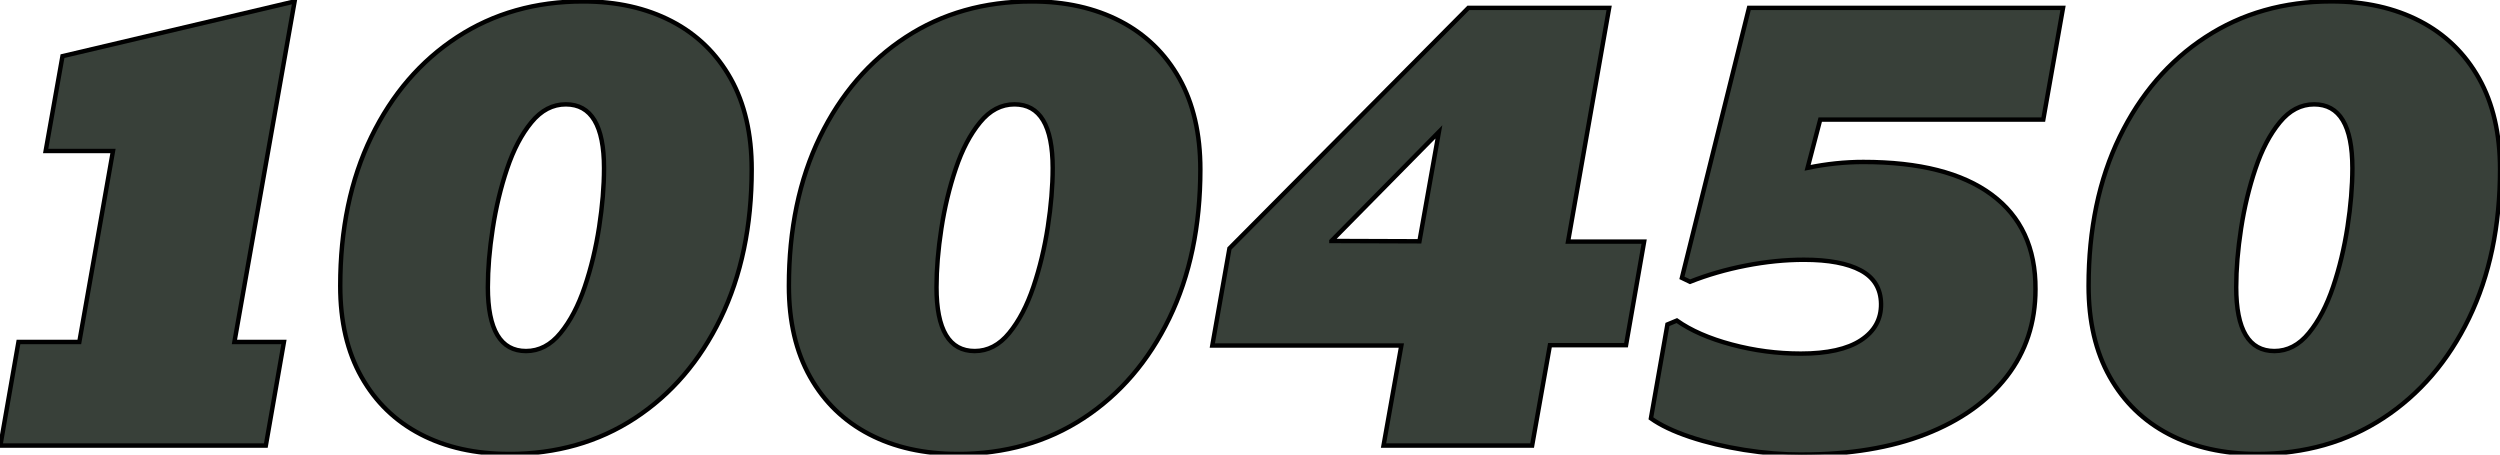
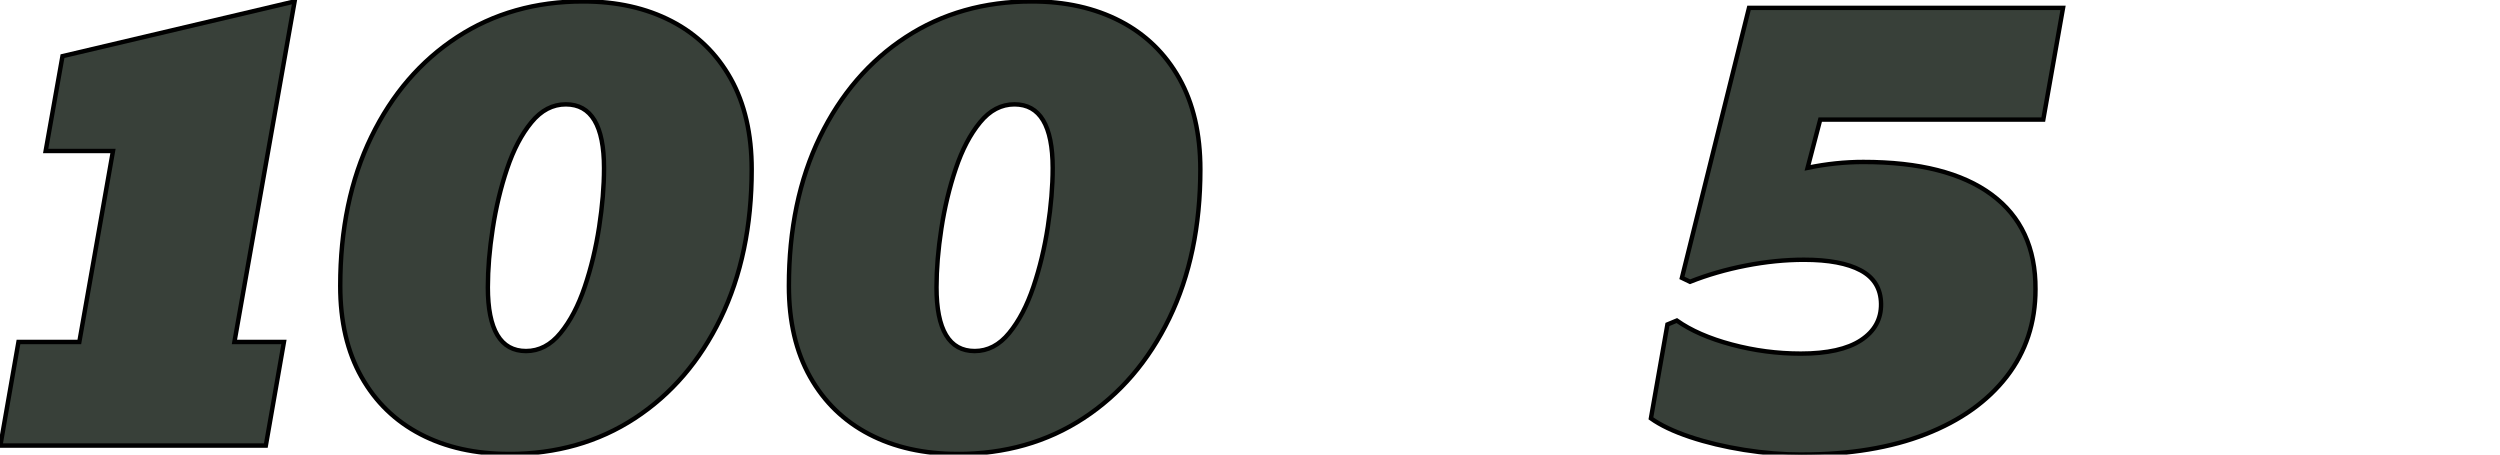
<svg xmlns="http://www.w3.org/2000/svg" id="Layer_1" viewBox="0 0 564.46 102.64">
  <defs>
    <style>.cls-1{fill:#384039;stroke:#000;stroke-miterlimit:10;}</style>
  </defs>
  <g>
    <path class="cls-1" d="M.08,100.6l4.09-23.39h13.74l7.6-43.12H10.31l3.8-21.41L66.52,.32l-13.59,76.89h11.18l-4.09,23.39H.08Z" />
    <path class="cls-1" d="M114.9,102.5c-7.6,0-14.25-1.49-19.95-4.46-5.7-2.97-10.15-7.28-13.34-12.94-3.19-5.65-4.79-12.5-4.79-20.54,0-12.81,2.34-24.03,7.02-33.66,4.68-9.62,11.13-17.13,19.37-22.51C111.44,3.01,120.92,.32,131.64,.32c7.6,0,14.26,1.49,19.99,4.46,5.72,2.97,10.17,7.29,13.34,12.94,3.17,5.65,4.75,12.5,4.75,20.54,0,12.77-2.34,23.97-7.02,33.62s-11.13,17.16-19.37,22.55c-8.24,5.38-17.71,8.08-28.43,8.08Zm3.87-23.24c2.97,0,5.57-1.35,7.78-4.06,2.22-2.7,4.04-6.19,5.48-10.45,1.44-4.26,2.52-8.77,3.25-13.52s1.1-9.17,1.1-13.27c0-9.6-2.88-14.4-8.62-14.4-2.97,0-5.57,1.35-7.78,4.06-2.22,2.7-4.05,6.19-5.48,10.45-1.44,4.26-2.52,8.77-3.25,13.52s-1.1,9.17-1.1,13.27c0,9.6,2.87,14.4,8.62,14.4Z" />
    <path class="cls-1" d="M216.2,102.5c-7.6,0-14.25-1.49-19.95-4.46-5.7-2.97-10.15-7.28-13.34-12.94-3.19-5.65-4.79-12.5-4.79-20.54,0-12.81,2.34-24.03,7.02-33.66,4.68-9.62,11.13-17.13,19.37-22.51C212.74,3.01,222.22,.32,232.94,.32c7.6,0,14.26,1.49,19.99,4.46,5.72,2.97,10.17,7.29,13.34,12.94,3.17,5.65,4.75,12.5,4.75,20.54,0,12.77-2.34,23.97-7.02,33.62s-11.13,17.16-19.37,22.55c-8.24,5.38-17.71,8.08-28.43,8.08Zm3.87-23.24c2.97,0,5.57-1.35,7.78-4.06,2.22-2.7,4.04-6.19,5.48-10.45,1.44-4.26,2.52-8.77,3.25-13.52s1.1-9.17,1.1-13.27c0-9.6-2.88-14.4-8.62-14.4-2.97,0-5.57,1.35-7.78,4.06-2.22,2.7-4.05,6.19-5.48,10.45-1.44,4.26-2.52,8.77-3.25,13.52s-1.1,9.17-1.1,13.27c0,9.6,2.87,14.4,8.62,14.4Z" />
  </g>
-   <path class="cls-1" d="M312.38,100.6l4.02-22.58h-42.68l3.87-21.93L331.53,1.78h31.79l-9.28,52.77h17.18l-4.09,23.39h-17.18l-4.02,22.66h-33.55Zm-11.77-46.19l19.88,.07,4.39-24.7-24.27,24.63Z" />
  <g>
    <path class="cls-1" d="M406.96,102.64c-4.34,0-8.72-.35-13.16-1.06-4.43-.71-8.5-1.68-12.21-2.92-3.7-1.24-6.65-2.64-8.84-4.2l3.73-21.2,2.12-.88c3.17,2.24,7.3,4.05,12.39,5.41,5.09,1.36,10.29,2.05,15.6,2.05,5.99,0,10.52-1.01,13.59-3.03,3.07-2.02,4.58-4.76,4.53-8.22-.05-3.41-1.57-5.92-4.57-7.53s-7.27-2.41-12.83-2.41c-4.24,0-8.61,.44-13.12,1.32-4.51,.88-8.71,2.1-12.61,3.65l-1.83-.88L394.9,1.78h70.9l-4.46,25.22h-50.36l-2.85,10.89c4.24-.88,8.43-1.32,12.57-1.32,12.67,0,22.33,2.46,28.98,7.38,6.65,4.92,9.95,12.04,9.9,21.34,0,7.55-2.17,14.13-6.5,19.73-4.34,5.6-10.44,9.94-18.31,13.01-7.87,3.07-17.14,4.6-27.81,4.6Z" />
-     <path class="cls-1" d="M509.65,102.5c-7.6,0-14.25-1.49-19.95-4.46s-10.15-7.28-13.34-12.94c-3.19-5.65-4.79-12.5-4.79-20.54,0-12.81,2.34-24.03,7.02-33.66,4.68-9.62,11.13-17.13,19.37-22.51,8.23-5.38,17.71-8.08,28.43-8.08,7.6,0,14.26,1.49,19.99,4.46,5.72,2.97,10.17,7.29,13.34,12.94,3.17,5.65,4.75,12.5,4.75,20.54,0,12.77-2.34,23.97-7.02,33.62s-11.13,17.16-19.37,22.55c-8.24,5.38-17.71,8.08-28.43,8.08Zm3.87-23.24c2.97,0,5.57-1.35,7.78-4.06,2.22-2.7,4.04-6.19,5.48-10.45,1.44-4.26,2.52-8.77,3.25-13.52s1.1-9.17,1.1-13.27c0-9.6-2.88-14.4-8.62-14.4-2.97,0-5.57,1.35-7.78,4.06-2.22,2.7-4.05,6.19-5.48,10.45-1.44,4.26-2.52,8.77-3.25,13.52s-1.1,9.17-1.1,13.27c0,9.6,2.87,14.4,8.62,14.4Z" />
  </g>
</svg>